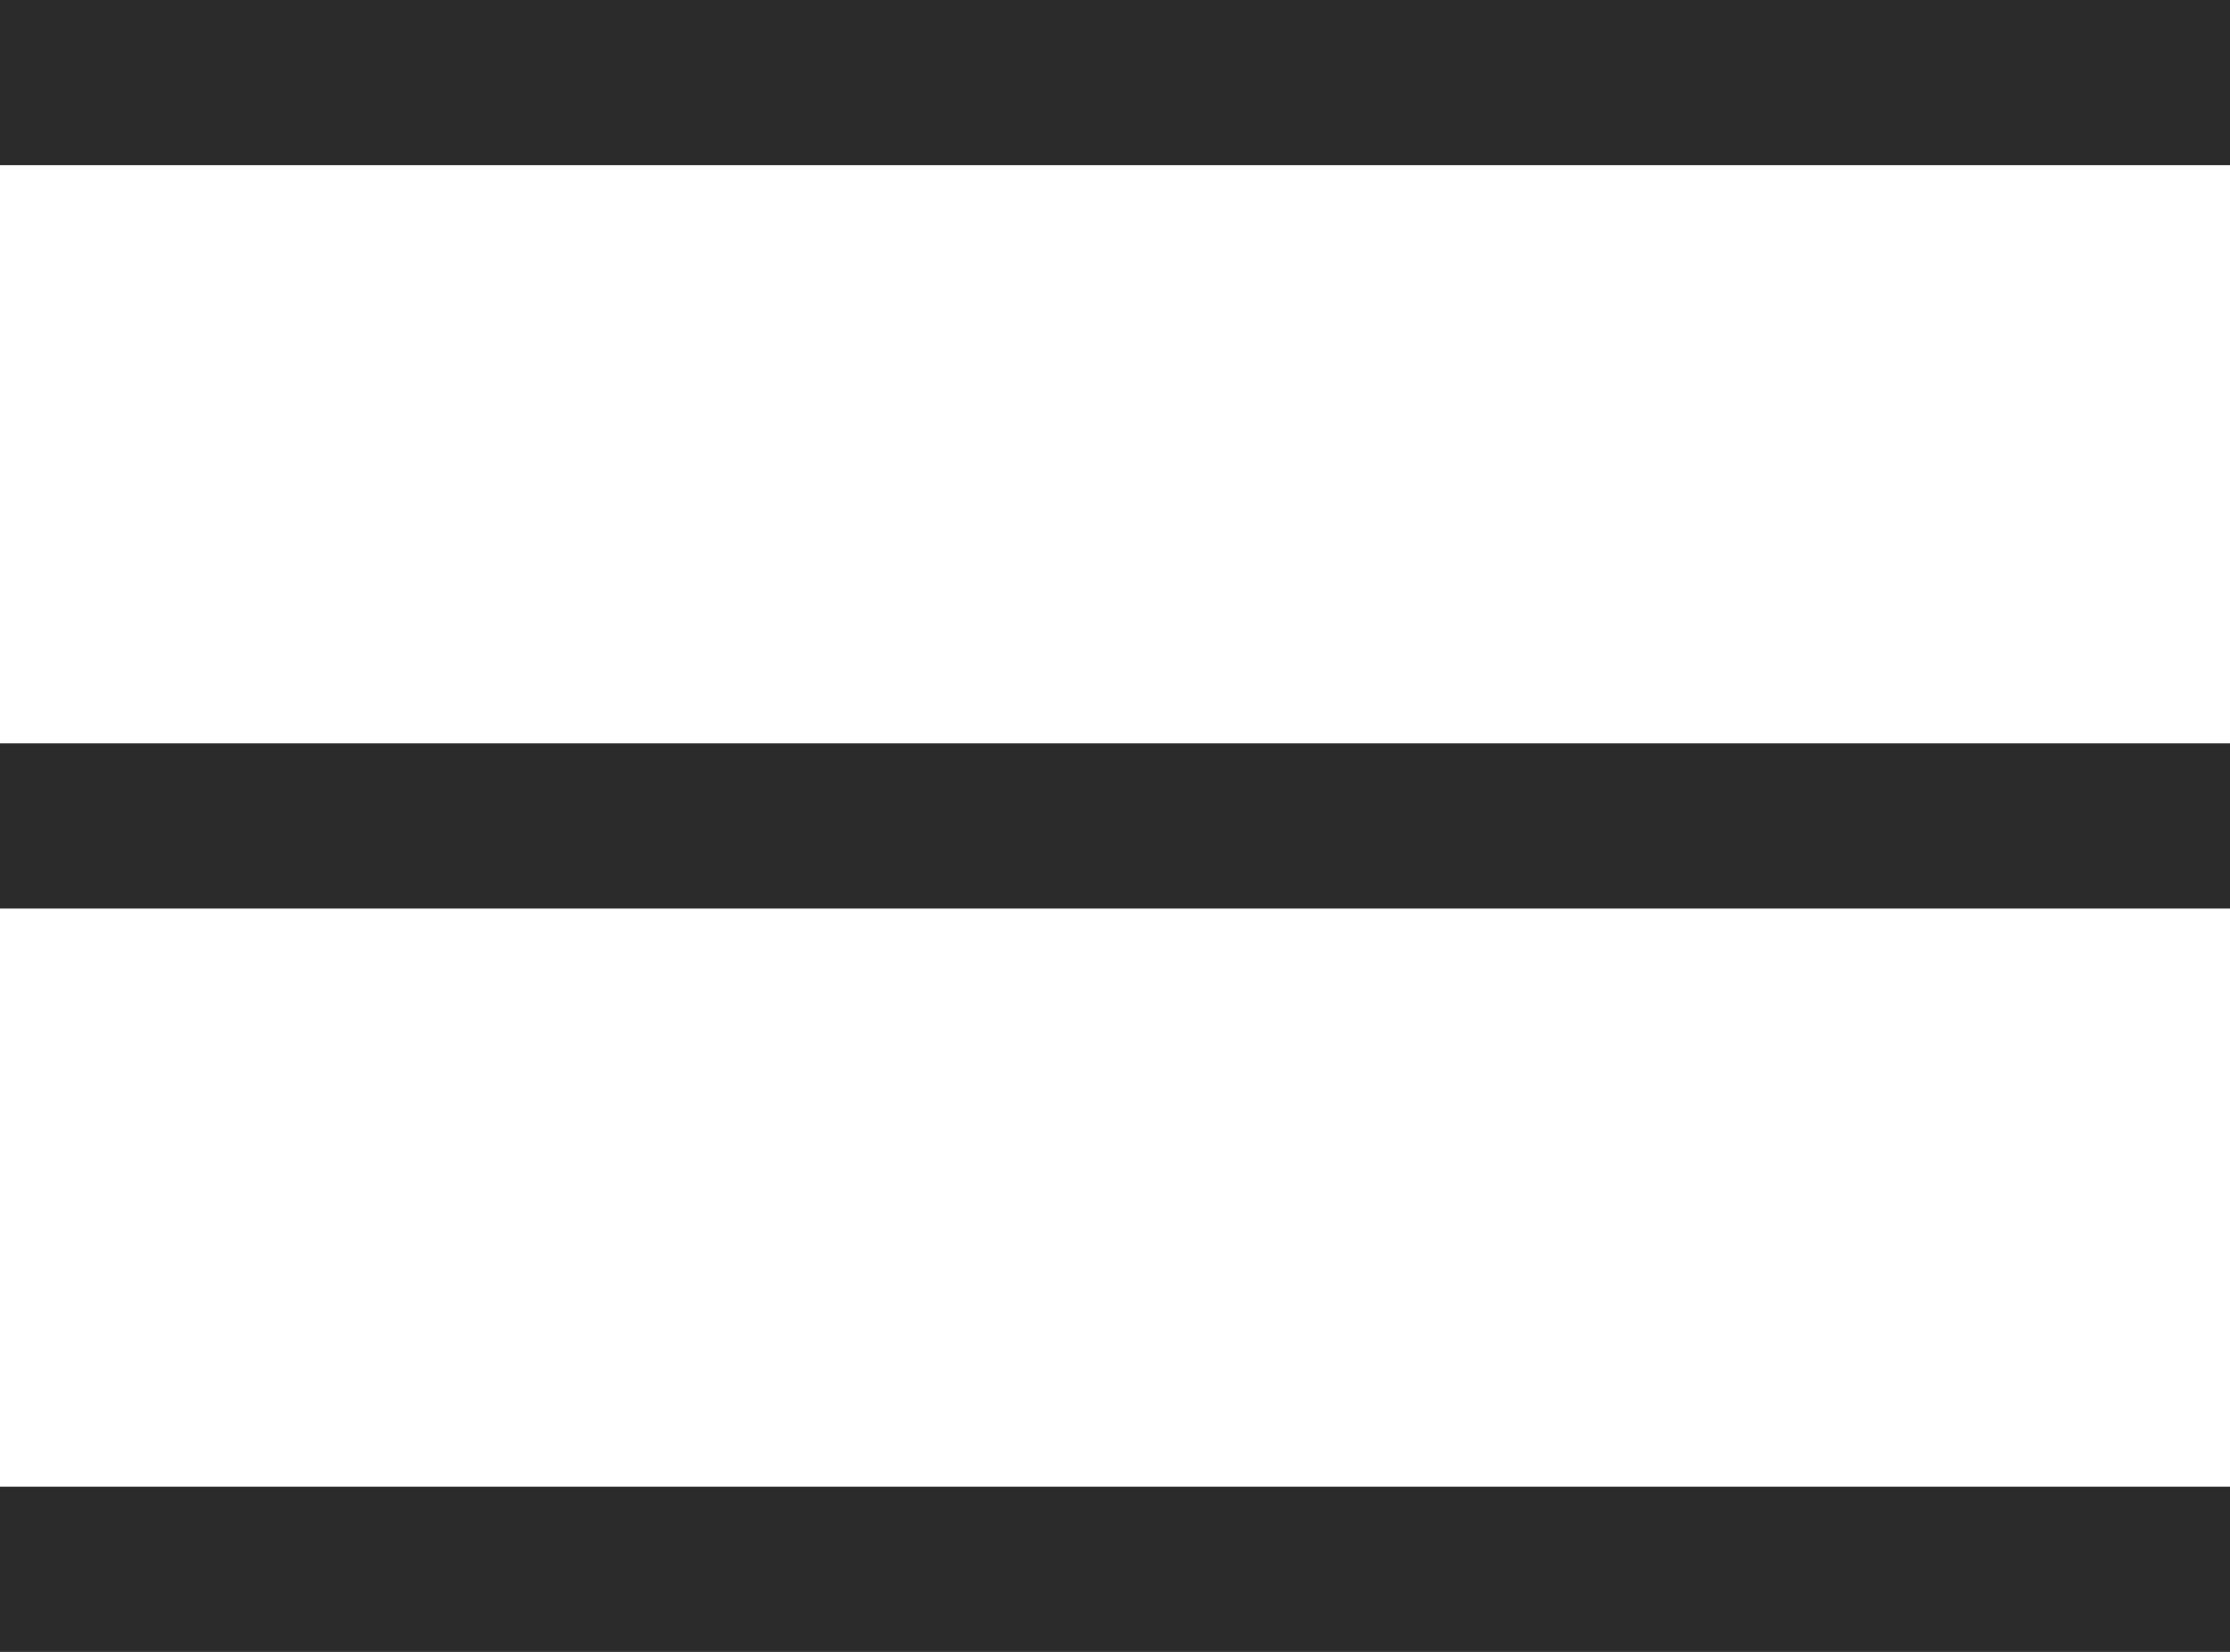
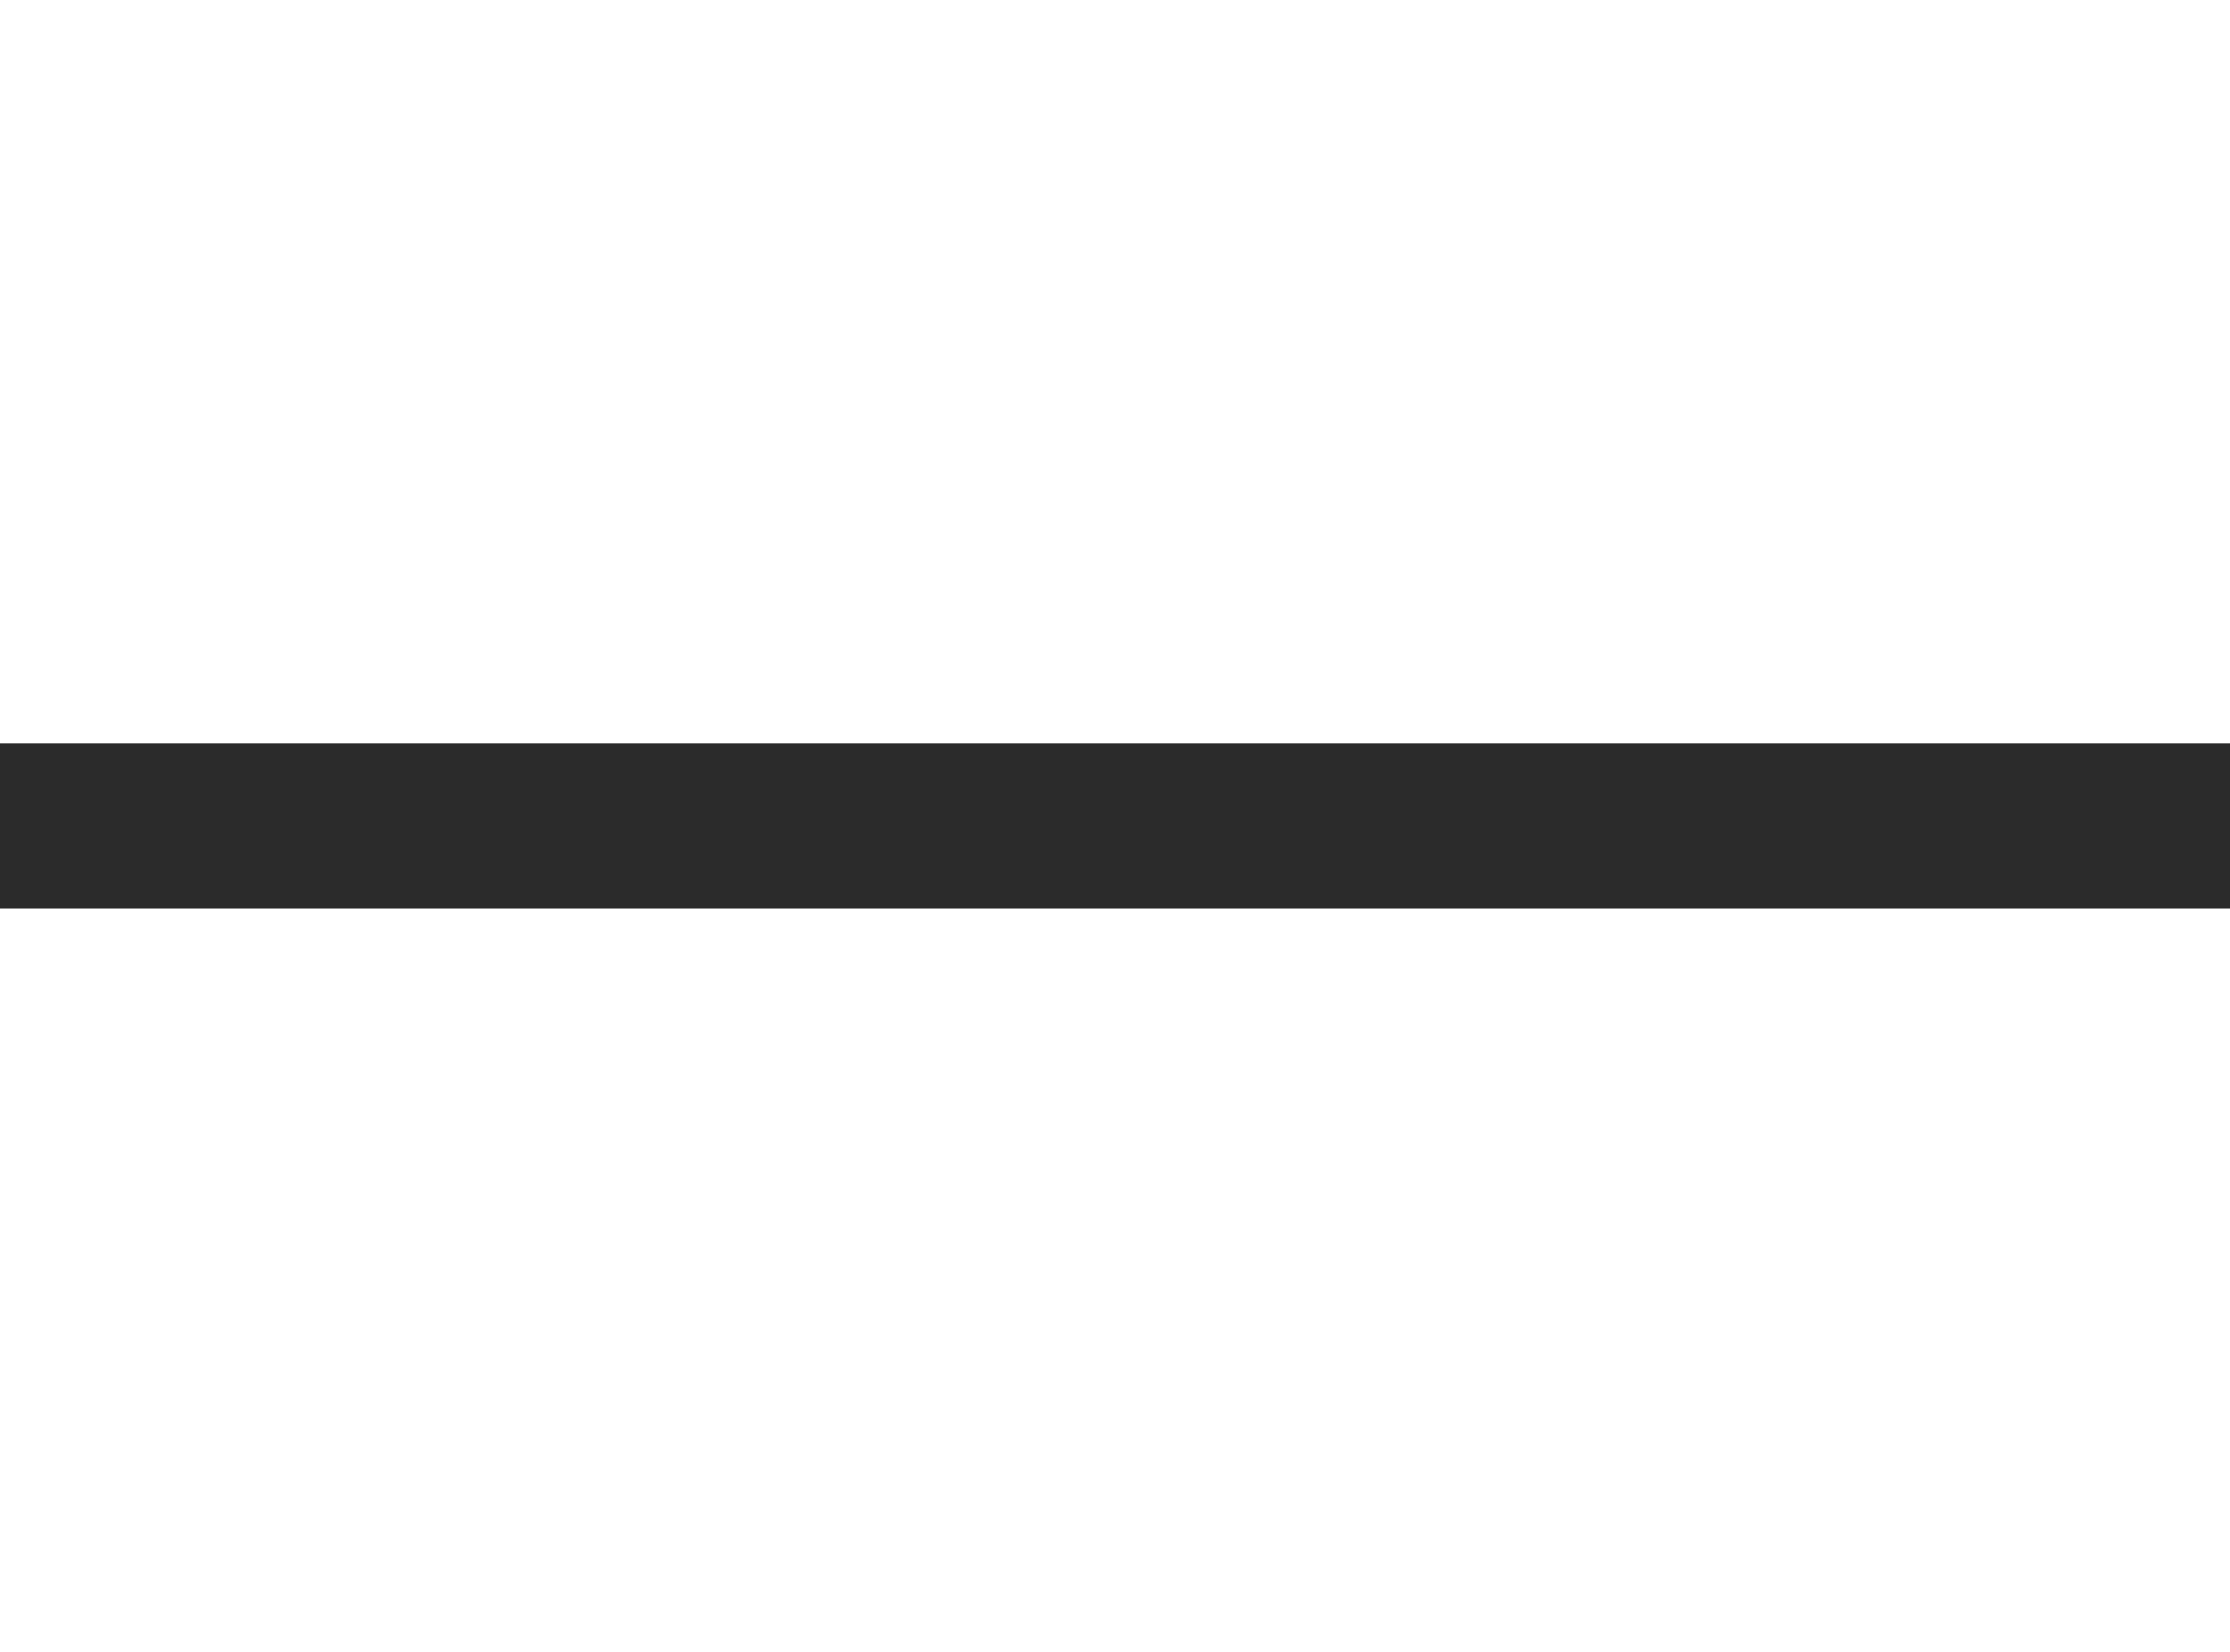
<svg xmlns="http://www.w3.org/2000/svg" width="27px" height="20px" viewBox="0 0 27 20" version="1.1">
  <title>Hamburger Icon</title>
  <desc>Created with Sketch.</desc>
  <g id="Welcome" stroke="none" stroke-width="1" fill="none" fill-rule="evenodd">
    <g id="Home-Mobile" transform="translate(-333, -26)" fill="#2B2B2B">
      <g id="Navigation">
        <g id="Hamburger-Icon" transform="translate(333, 26)">
-           <rect id="Rectangle" x="0" y="0" width="27" height="2" />
          <rect id="Rectangle-Copy" x="0" y="9" width="27" height="2" />
-           <rect id="Rectangle-Copy-2" x="0" y="18" width="27" height="2" />
        </g>
      </g>
    </g>
  </g>
</svg>